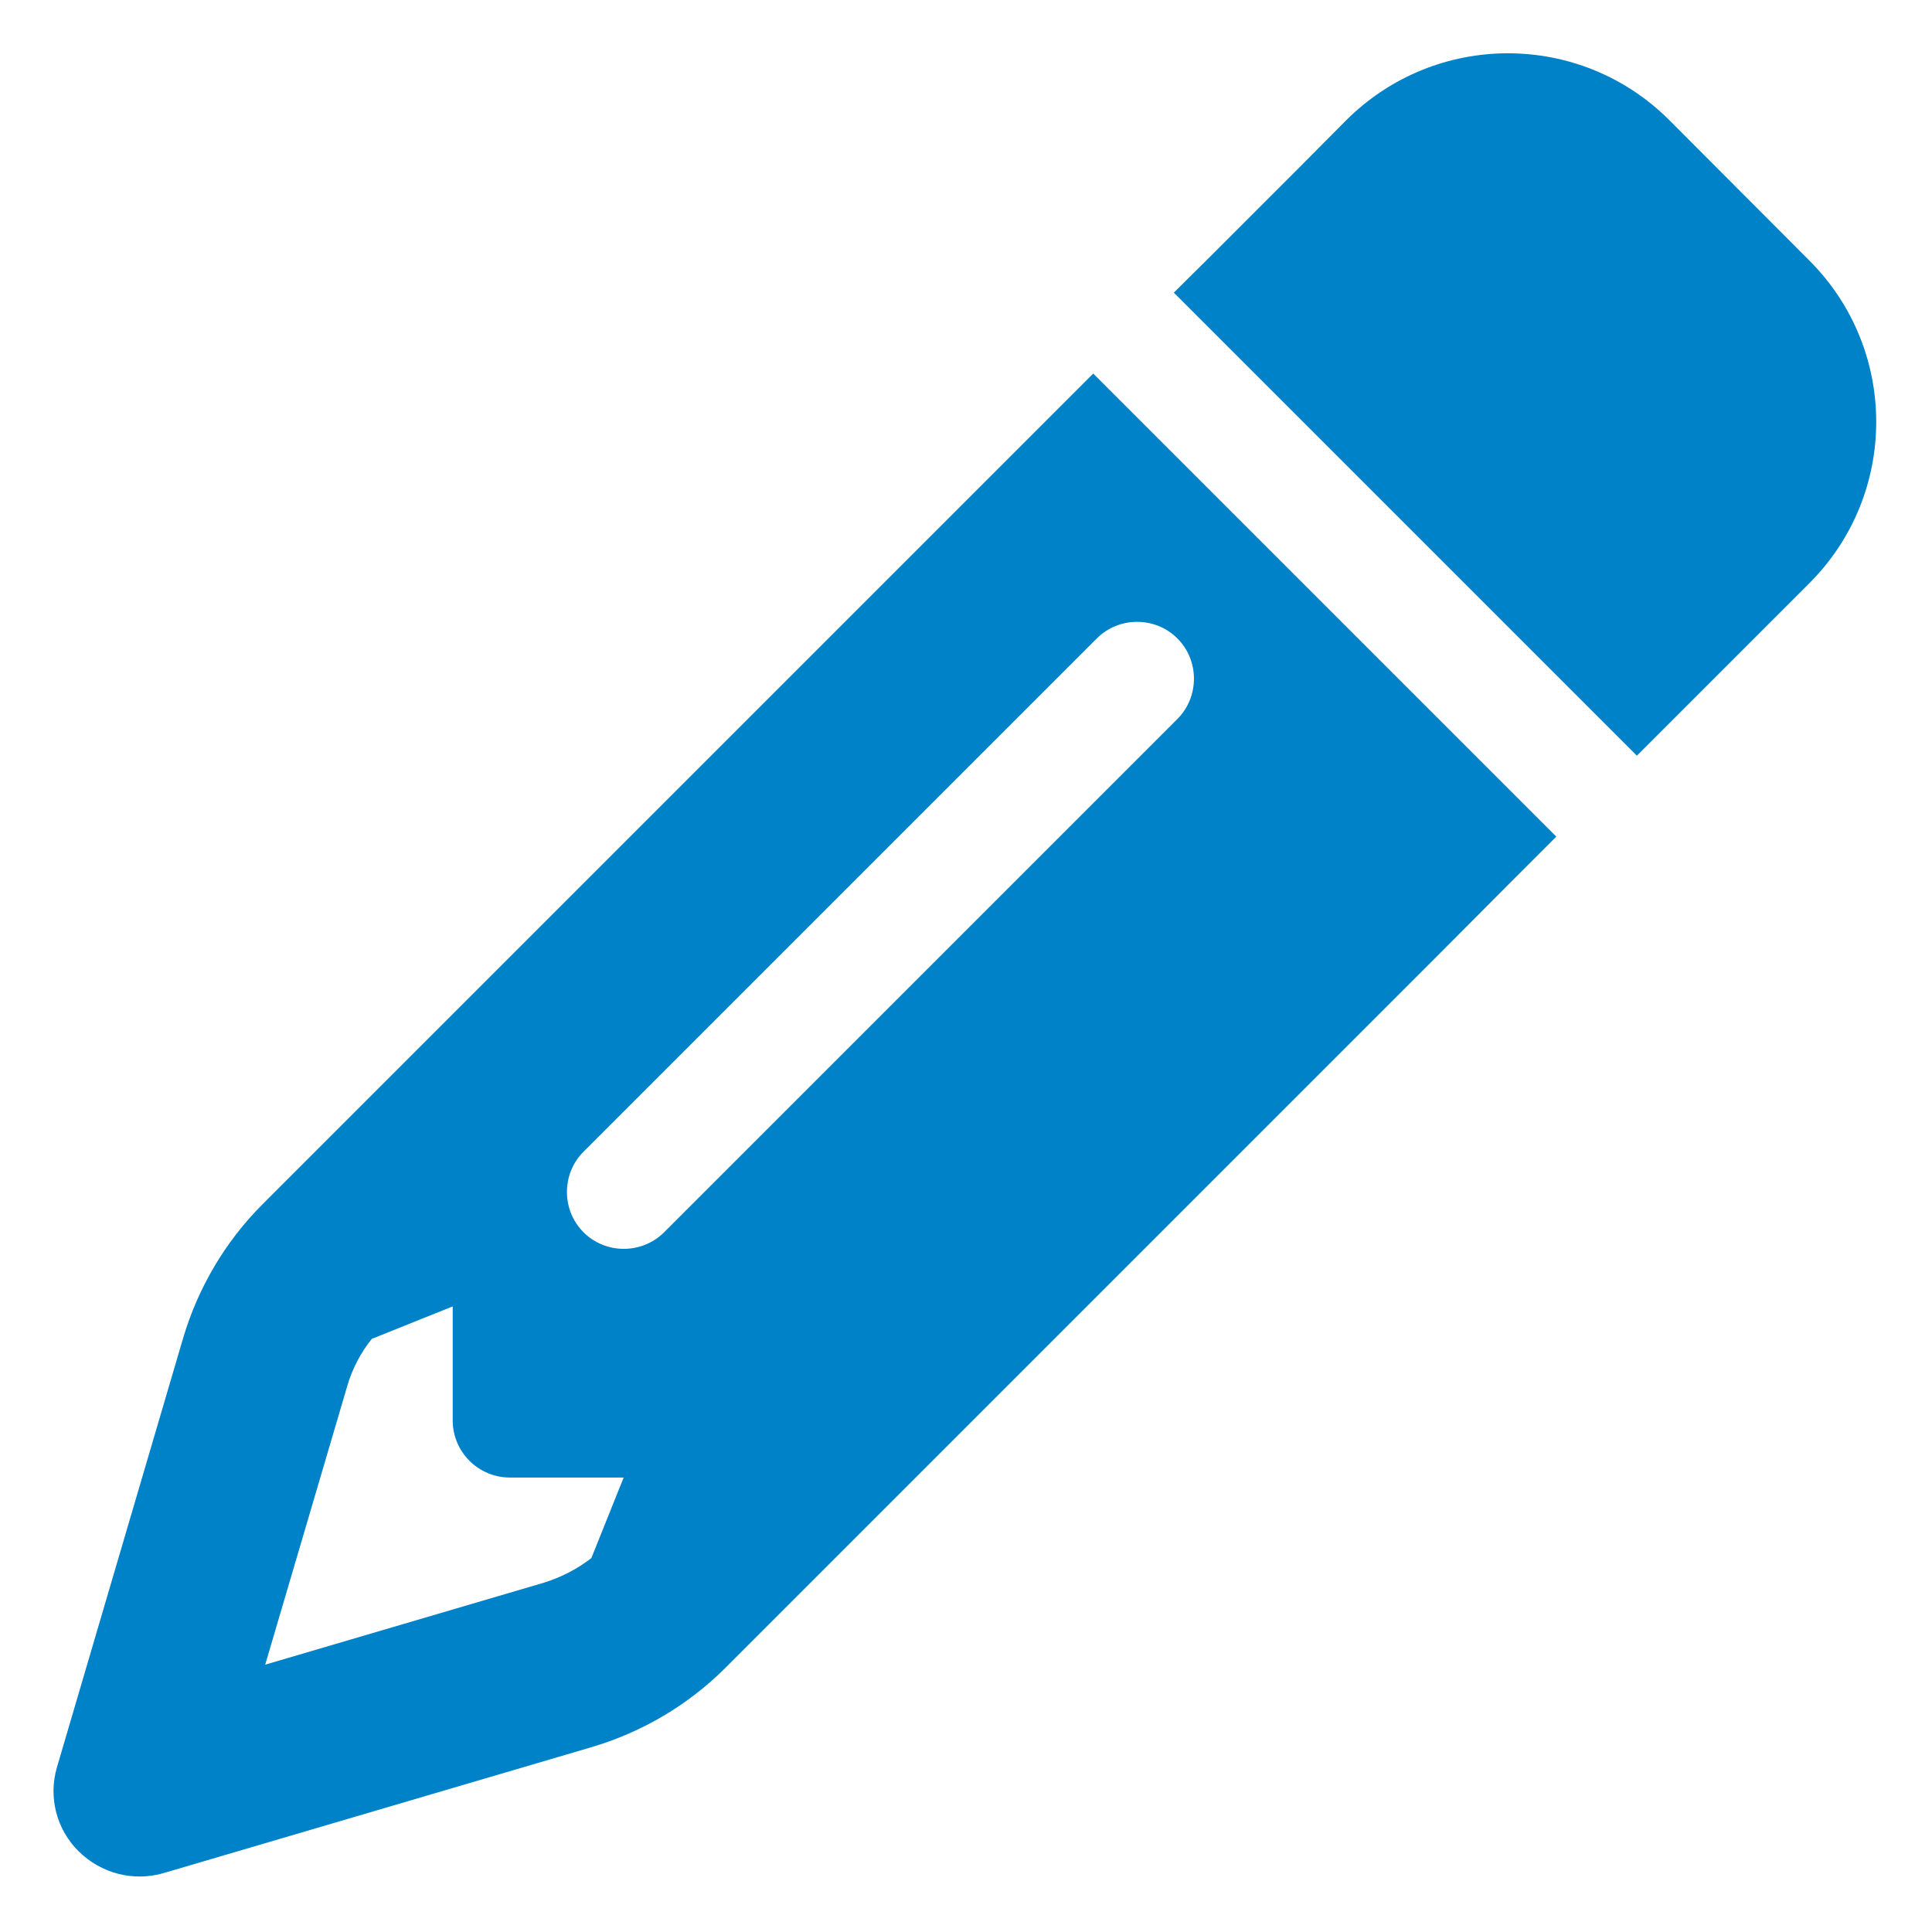
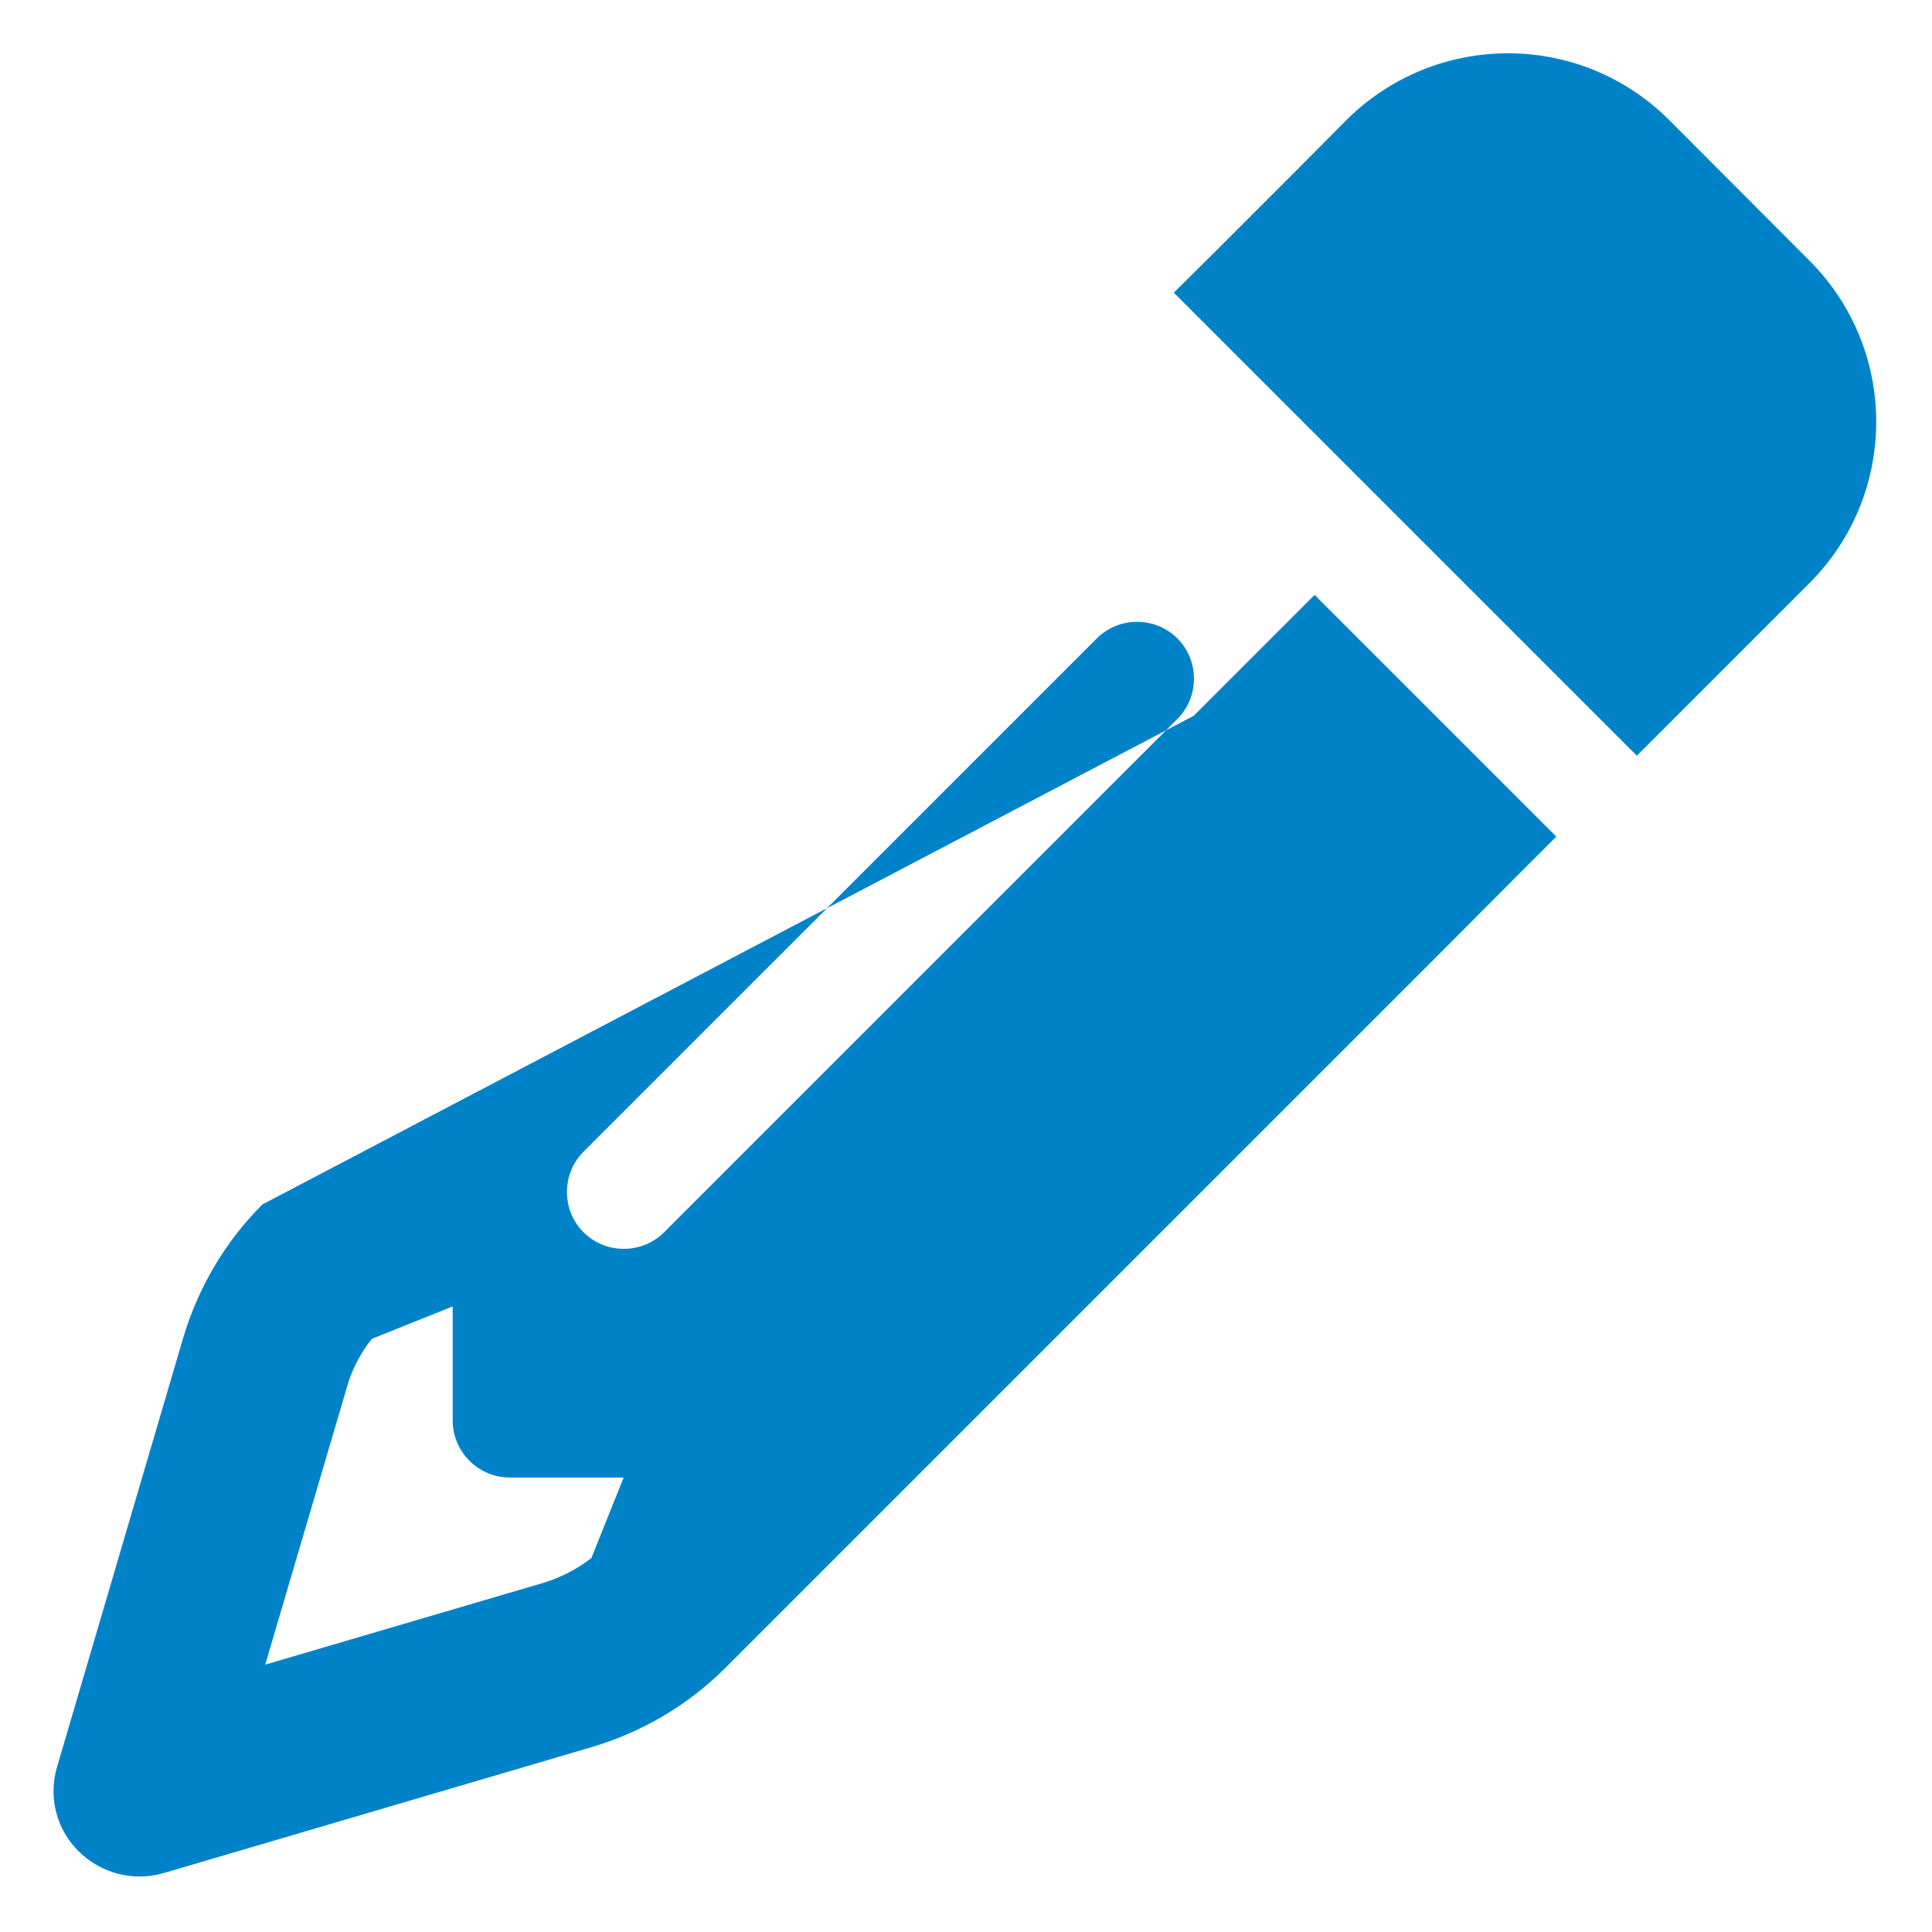
<svg xmlns="http://www.w3.org/2000/svg" version="1.1" id="Layer_1" x="0px" y="0px" viewBox="0 0 542 542" style="enable-background:new 0 0 542 542;" xml:space="preserve">
  <style type="text/css">
	.st0{fill:#0082C9;}
</style>
-   <path class="st0" d="M425.3,246l11.3-11.3l-33.9-33.9l-62.1-62.1l-33.9-33.9l-11.3,11.3l-22.6,22.6L73.6,337.9  c-10.4,10.4-18,23.3-22.2,37.4L16,495.7c-2.5,8.4-0.2,17.5,6.1,23.7s15.3,8.5,23.7,6.1l120.3-35.4c14.1-4.2,27-11.8,37.4-22.2  l199.2-199.2L425.3,246z M175,414.4l-9.1,22.7c-4,3.1-8.5,5.4-13.3,6.9l-78.2,23l23-78.1c1.4-4.9,3.8-9.4,6.9-13.3l22.7-9.1v32  c0,8.8,7.2,16,16,16h32V414.4z M377.7,33.7l-14.4,14.5l-22.6,22.6l-11.4,11.3l33.9,33.9l62.1,62.1l33.9,33.9l11.3-11.3l22.6-22.6  l14.5-14.5c25-25,25-65.5,0-90.5l-39.3-39.4C443.3,8.7,402.8,8.7,377.7,33.7L377.7,33.7z M330.3,201.7l-144,144  c-6.2,6.2-16.4,6.2-22.6,0s-6.2-16.4,0-22.6l144-144c6.2-6.2,16.4-6.2,22.6,0S336.5,195.5,330.3,201.7L330.3,201.7z" />
+   <path class="st0" d="M425.3,246l11.3-11.3l-33.9-33.9l-33.9-33.9l-11.3,11.3l-22.6,22.6L73.6,337.9  c-10.4,10.4-18,23.3-22.2,37.4L16,495.7c-2.5,8.4-0.2,17.5,6.1,23.7s15.3,8.5,23.7,6.1l120.3-35.4c14.1-4.2,27-11.8,37.4-22.2  l199.2-199.2L425.3,246z M175,414.4l-9.1,22.7c-4,3.1-8.5,5.4-13.3,6.9l-78.2,23l23-78.1c1.4-4.9,3.8-9.4,6.9-13.3l22.7-9.1v32  c0,8.8,7.2,16,16,16h32V414.4z M377.7,33.7l-14.4,14.5l-22.6,22.6l-11.4,11.3l33.9,33.9l62.1,62.1l33.9,33.9l11.3-11.3l22.6-22.6  l14.5-14.5c25-25,25-65.5,0-90.5l-39.3-39.4C443.3,8.7,402.8,8.7,377.7,33.7L377.7,33.7z M330.3,201.7l-144,144  c-6.2,6.2-16.4,6.2-22.6,0s-6.2-16.4,0-22.6l144-144c6.2-6.2,16.4-6.2,22.6,0S336.5,195.5,330.3,201.7L330.3,201.7z" />
</svg>